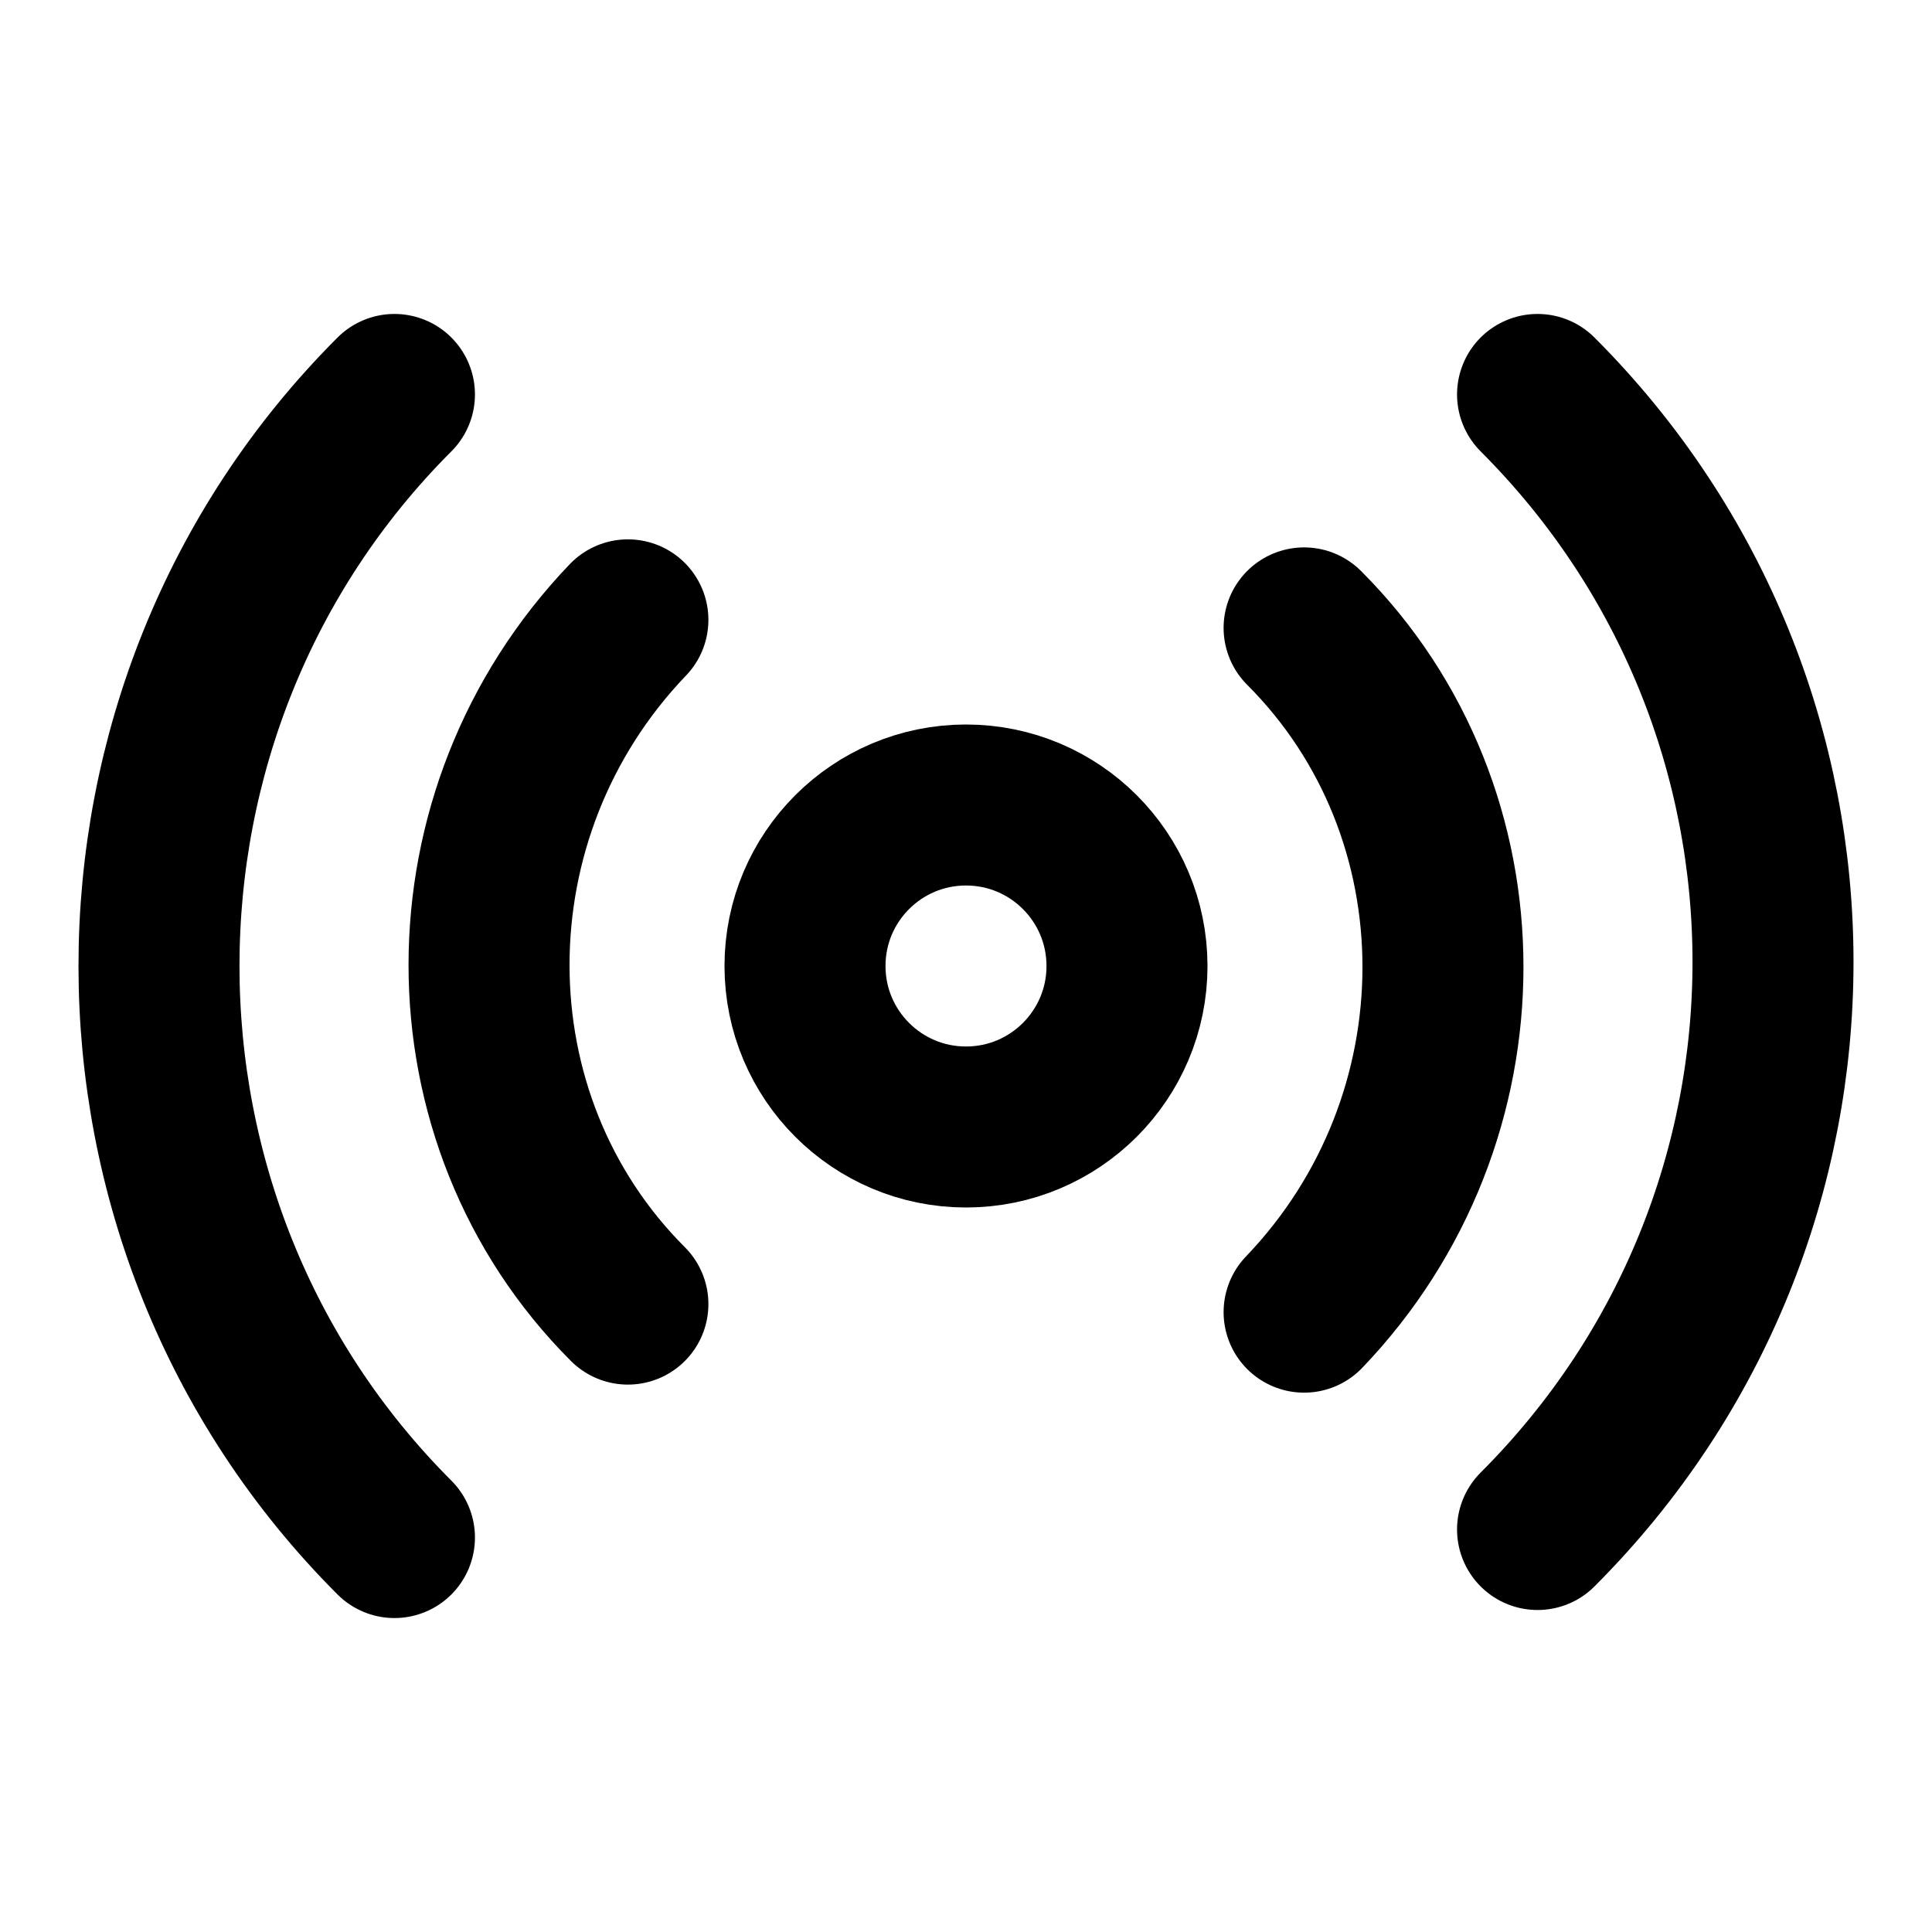
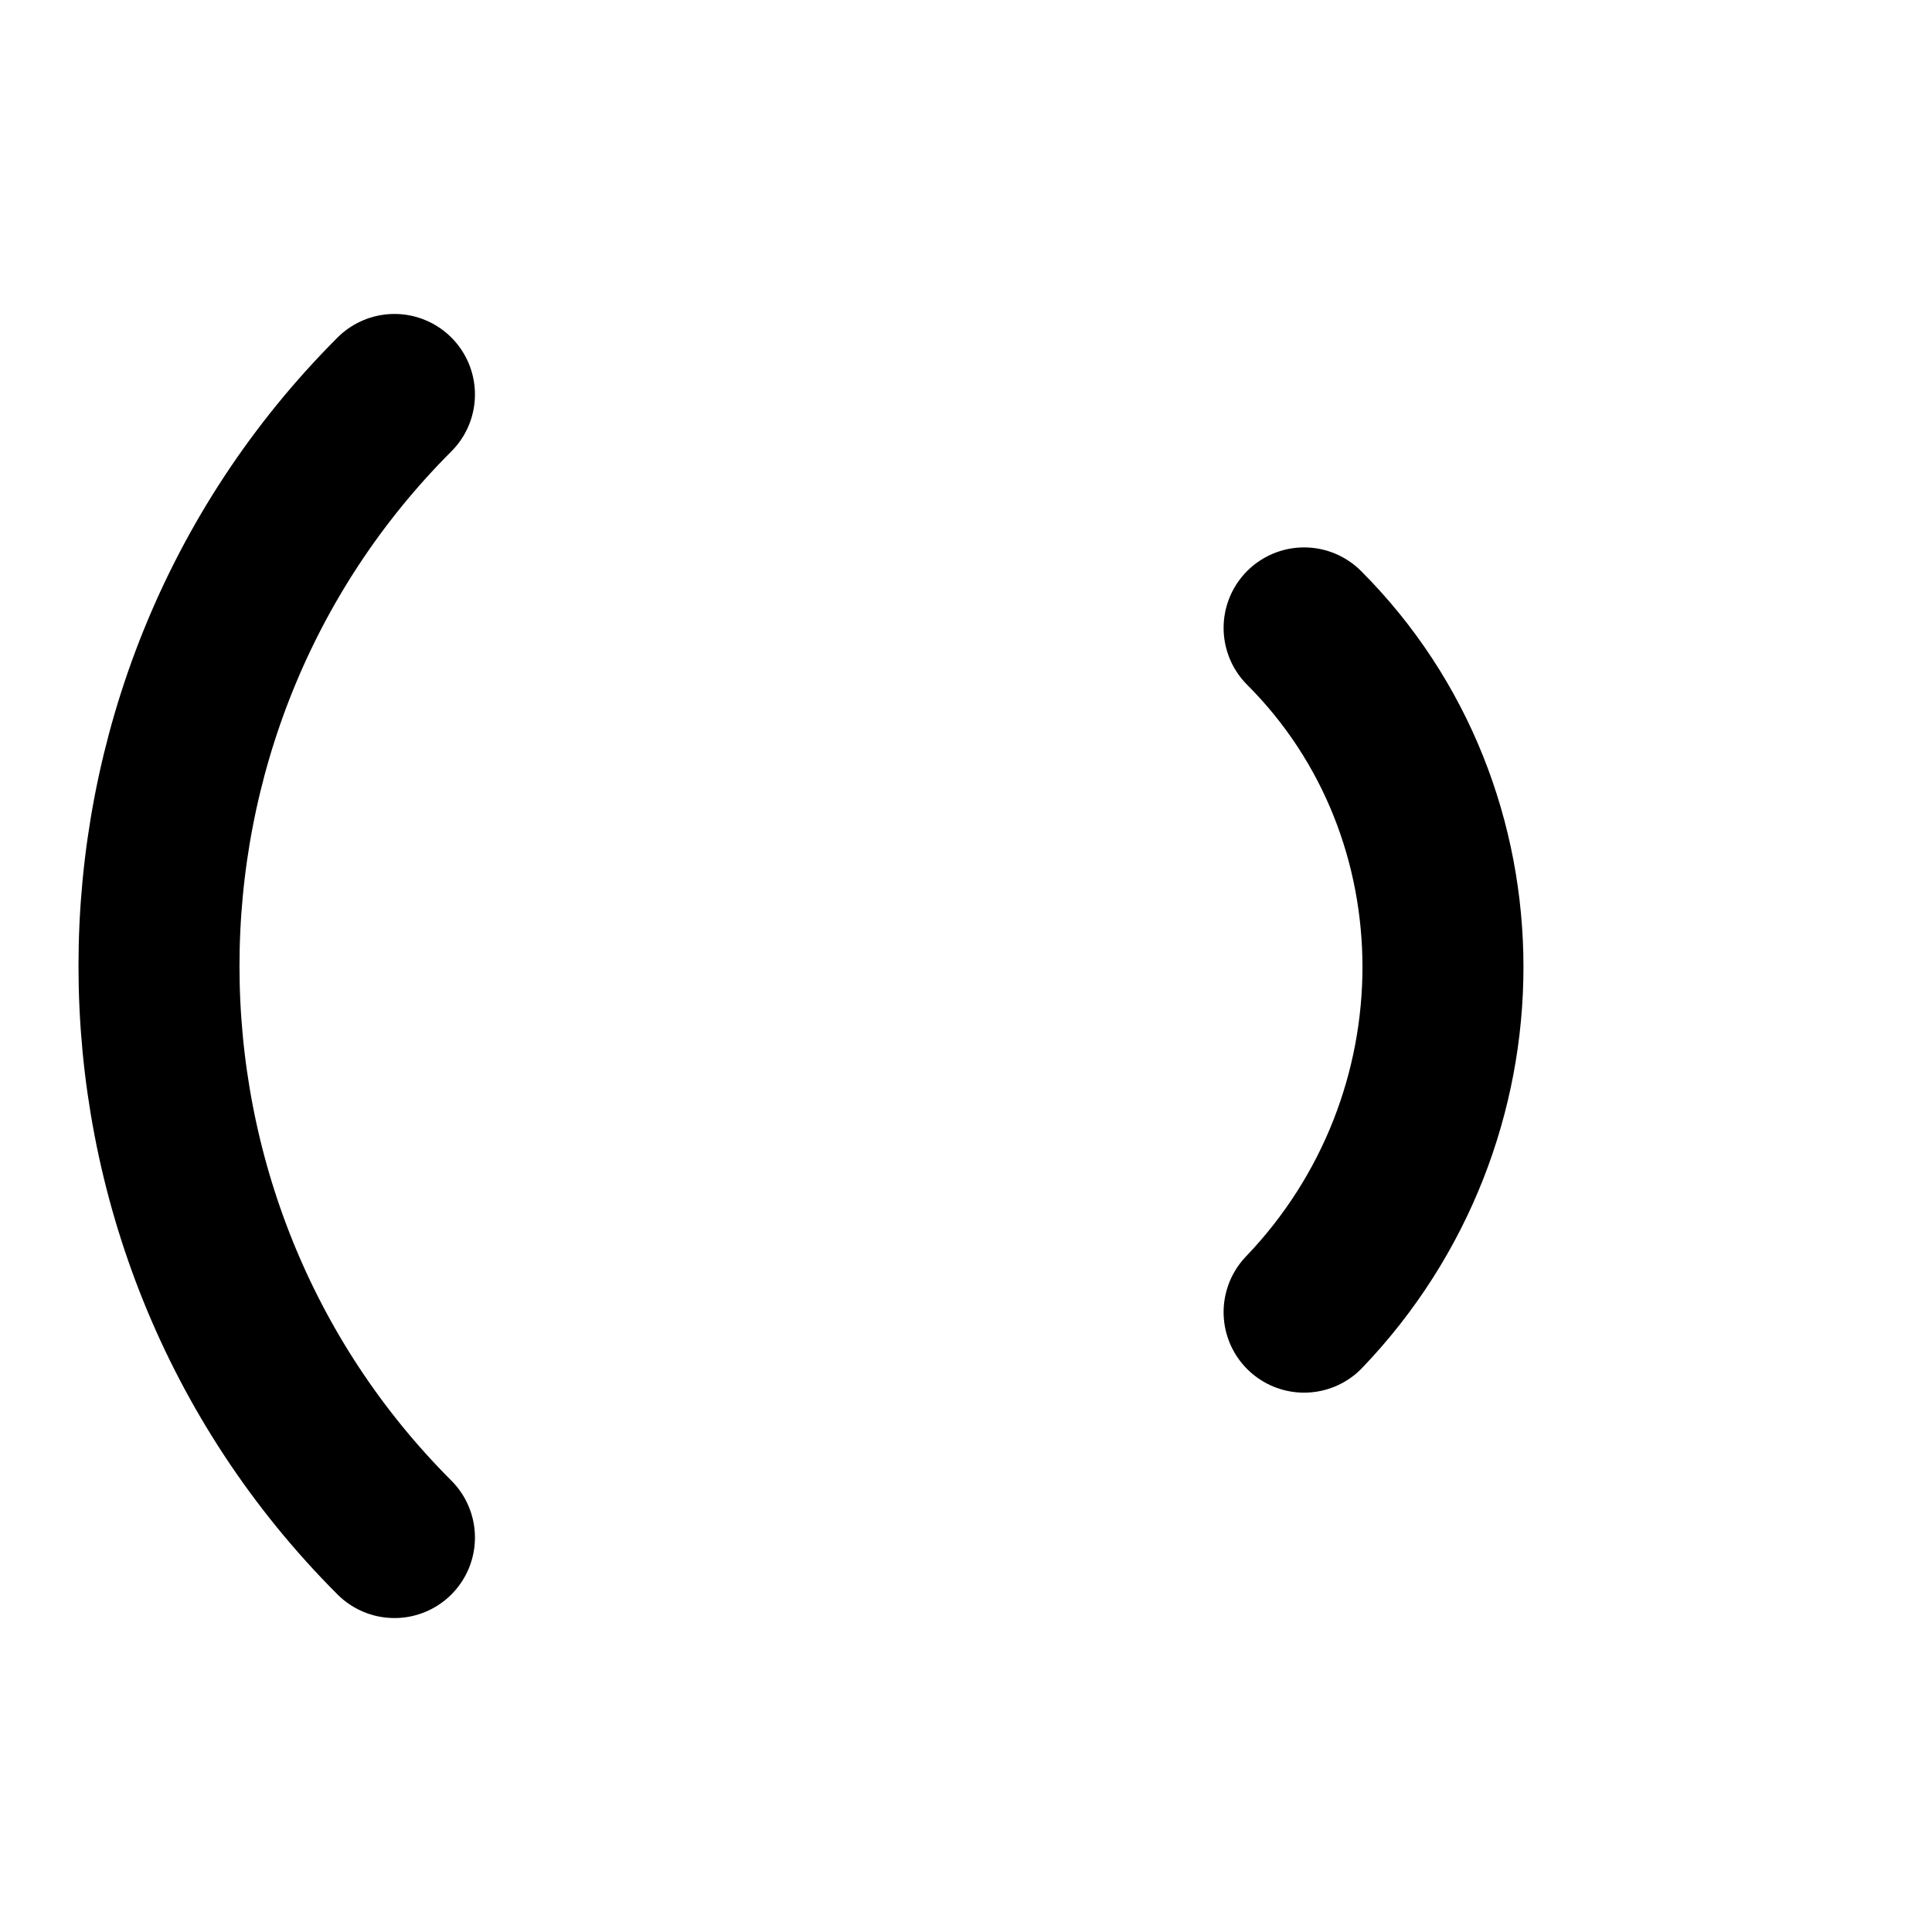
<svg xmlns="http://www.w3.org/2000/svg" width="24" height="24" viewBox="0 0 24 24" fill="none" stroke="currentColor" stroke-width="2" stroke-linecap="round" stroke-linejoin="round" class="lucide lucide-radio w-8 h-8 text-primary animate-pulse">
  <path d="M4.9 19.1C1 15.2 1 8.8 4.9 4.9" />
-   <path d="M7.8 16.2c-2.3-2.3-2.3-6.1 0-8.5" />
-   <circle cx="12" cy="12" r="2" />
  <path d="M16.2 7.8c2.3 2.3 2.3 6.1 0 8.5" />
-   <path d="M19.1 4.9C23 8.8 23 15.1 19.1 19" />
</svg>